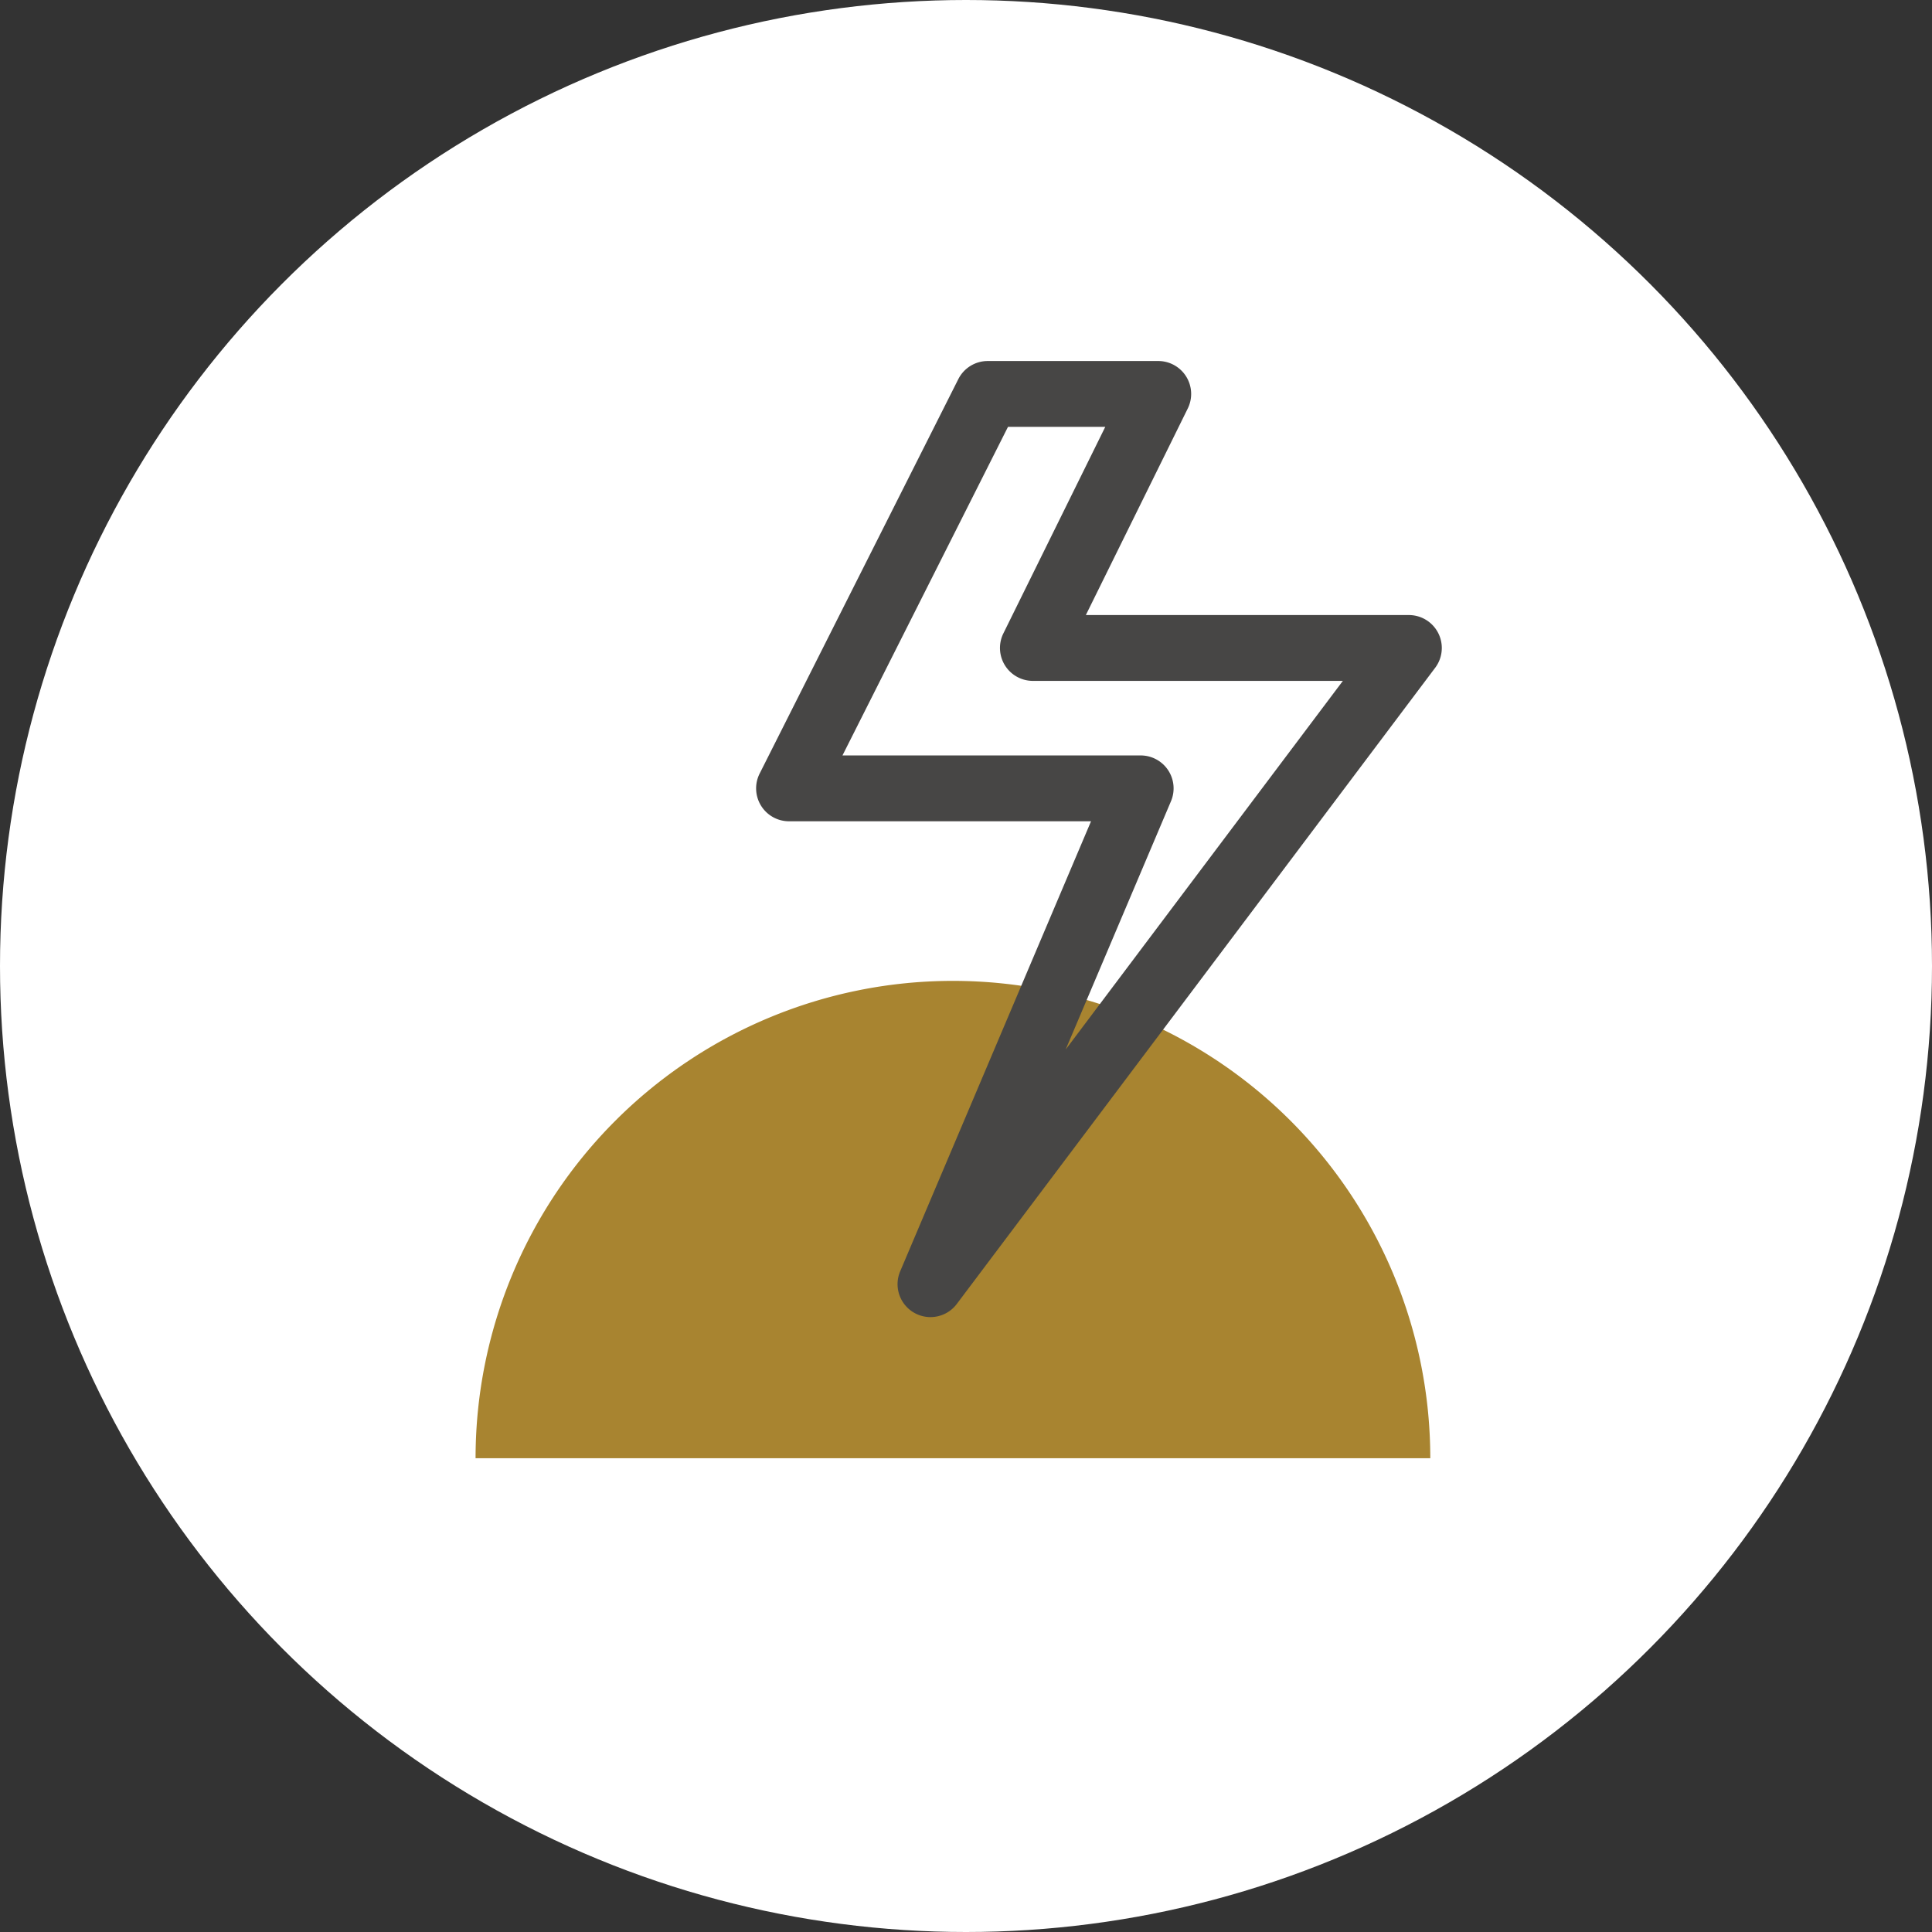
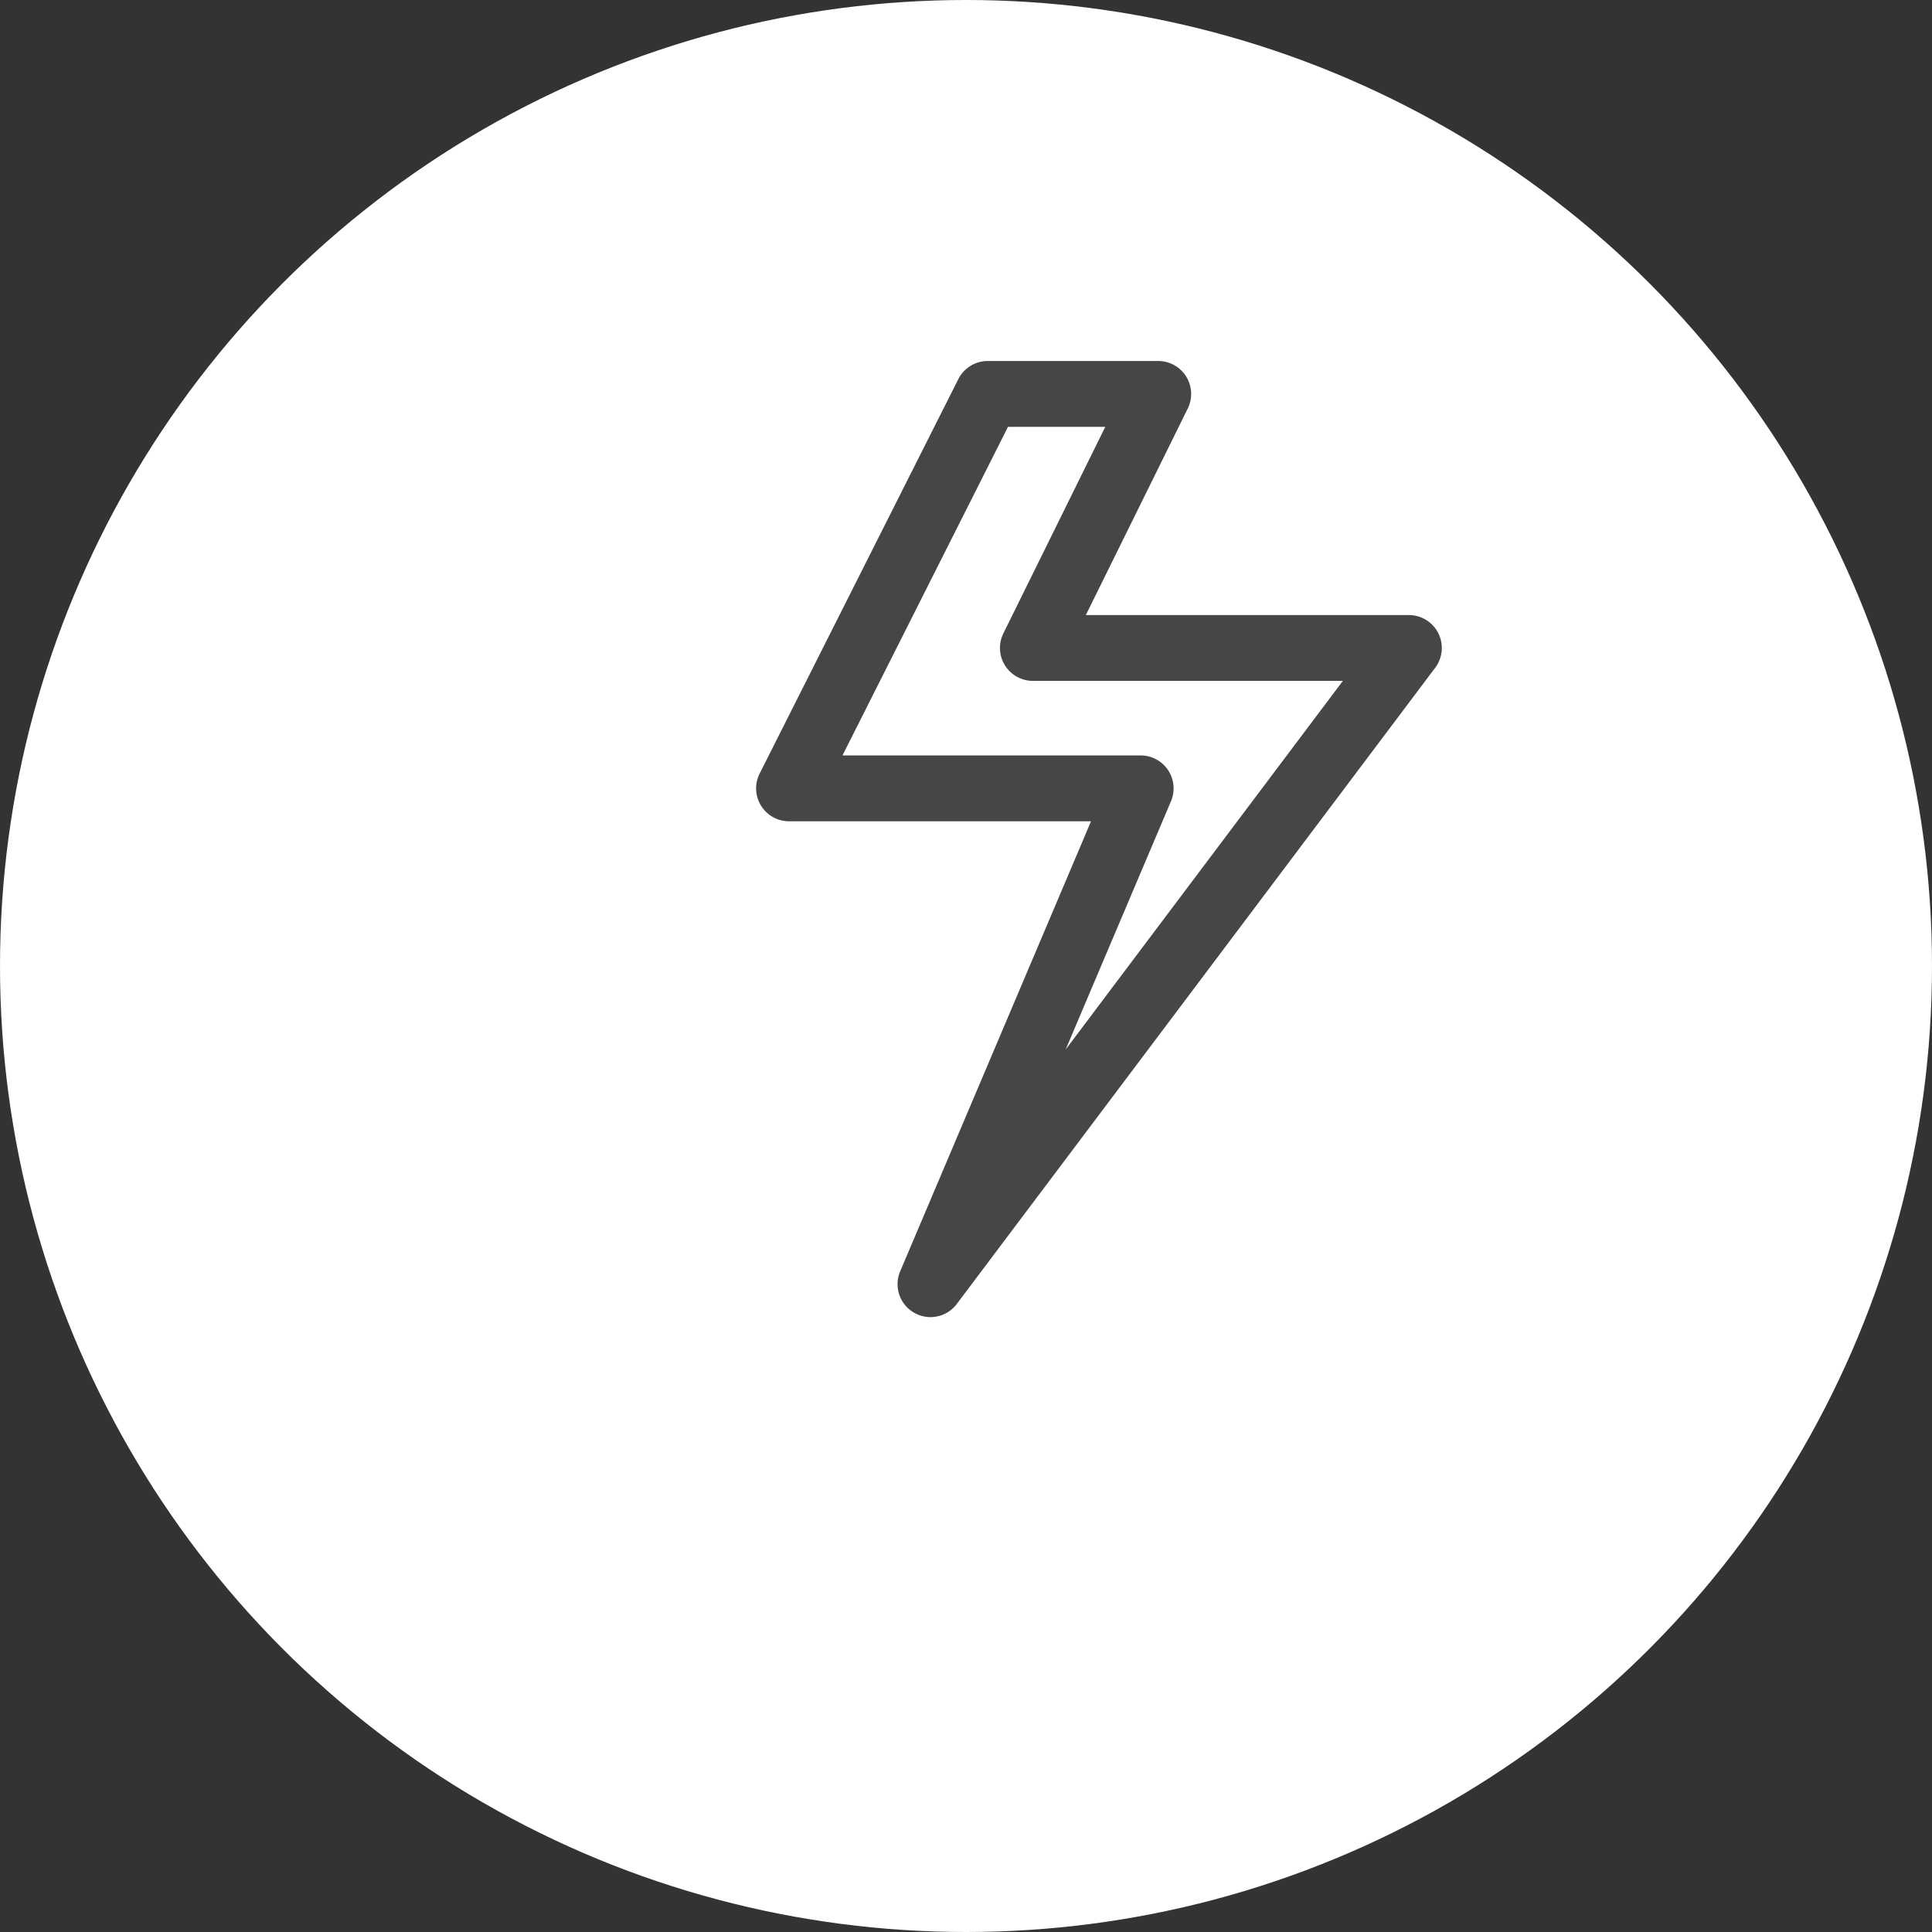
<svg xmlns="http://www.w3.org/2000/svg" width="130" height="130" viewBox="0 0 130 130">
  <rect x="0" y="0" width="130" height="130" fill="#333333" stroke="none" />
  <g id="picto_energie" data-name="picto energie" transform="translate(-57.753 -68.205)">
    <circle id="Ellipse_5" data-name="Ellipse 5" cx="65" cy="65" r="65" transform="translate(57.753 68.205)" fill="#fff" />
    <g id="Groupe_305" data-name="Groupe 305" transform="translate(0)">
      <g id="Groupe_304" data-name="Groupe 304" transform="translate(89.753 134.206)">
-         <path id="Tracé_570" data-name="Tracé 570" d="M121.873,148.993a32.12,32.12,0,0,0-32.12,32.12h64.241A32.121,32.121,0,0,0,121.873,148.993Z" transform="translate(-89.753 -148.993)" fill="#a88430" />
-       </g>
+         </g>
      <path id="Tracé_571" data-name="Tracé 571" d="M127.054,156.83a2.216,2.216,0,0,1-2.038-3.079l12.843-30.284H117.539a2.214,2.214,0,0,1-1.978-3.211l13.368-26.54a2.215,2.215,0,0,1,1.979-1.219h11.473a2.215,2.215,0,0,1,1.987,3.194l-6.858,13.9h21.737a2.215,2.215,0,0,1,1.77,3.546l-32.191,42.809A2.215,2.215,0,0,1,127.054,156.83Zm-5.92-37.793H141.2a2.215,2.215,0,0,1,2.039,3.079l-7.087,16.71,18.653-24.806H133.947a2.215,2.215,0,0,1-1.987-3.194l6.858-13.9h-6.546Z" transform="translate(-6.693)" fill="#474645" />
    </g>
  </g>
</svg>